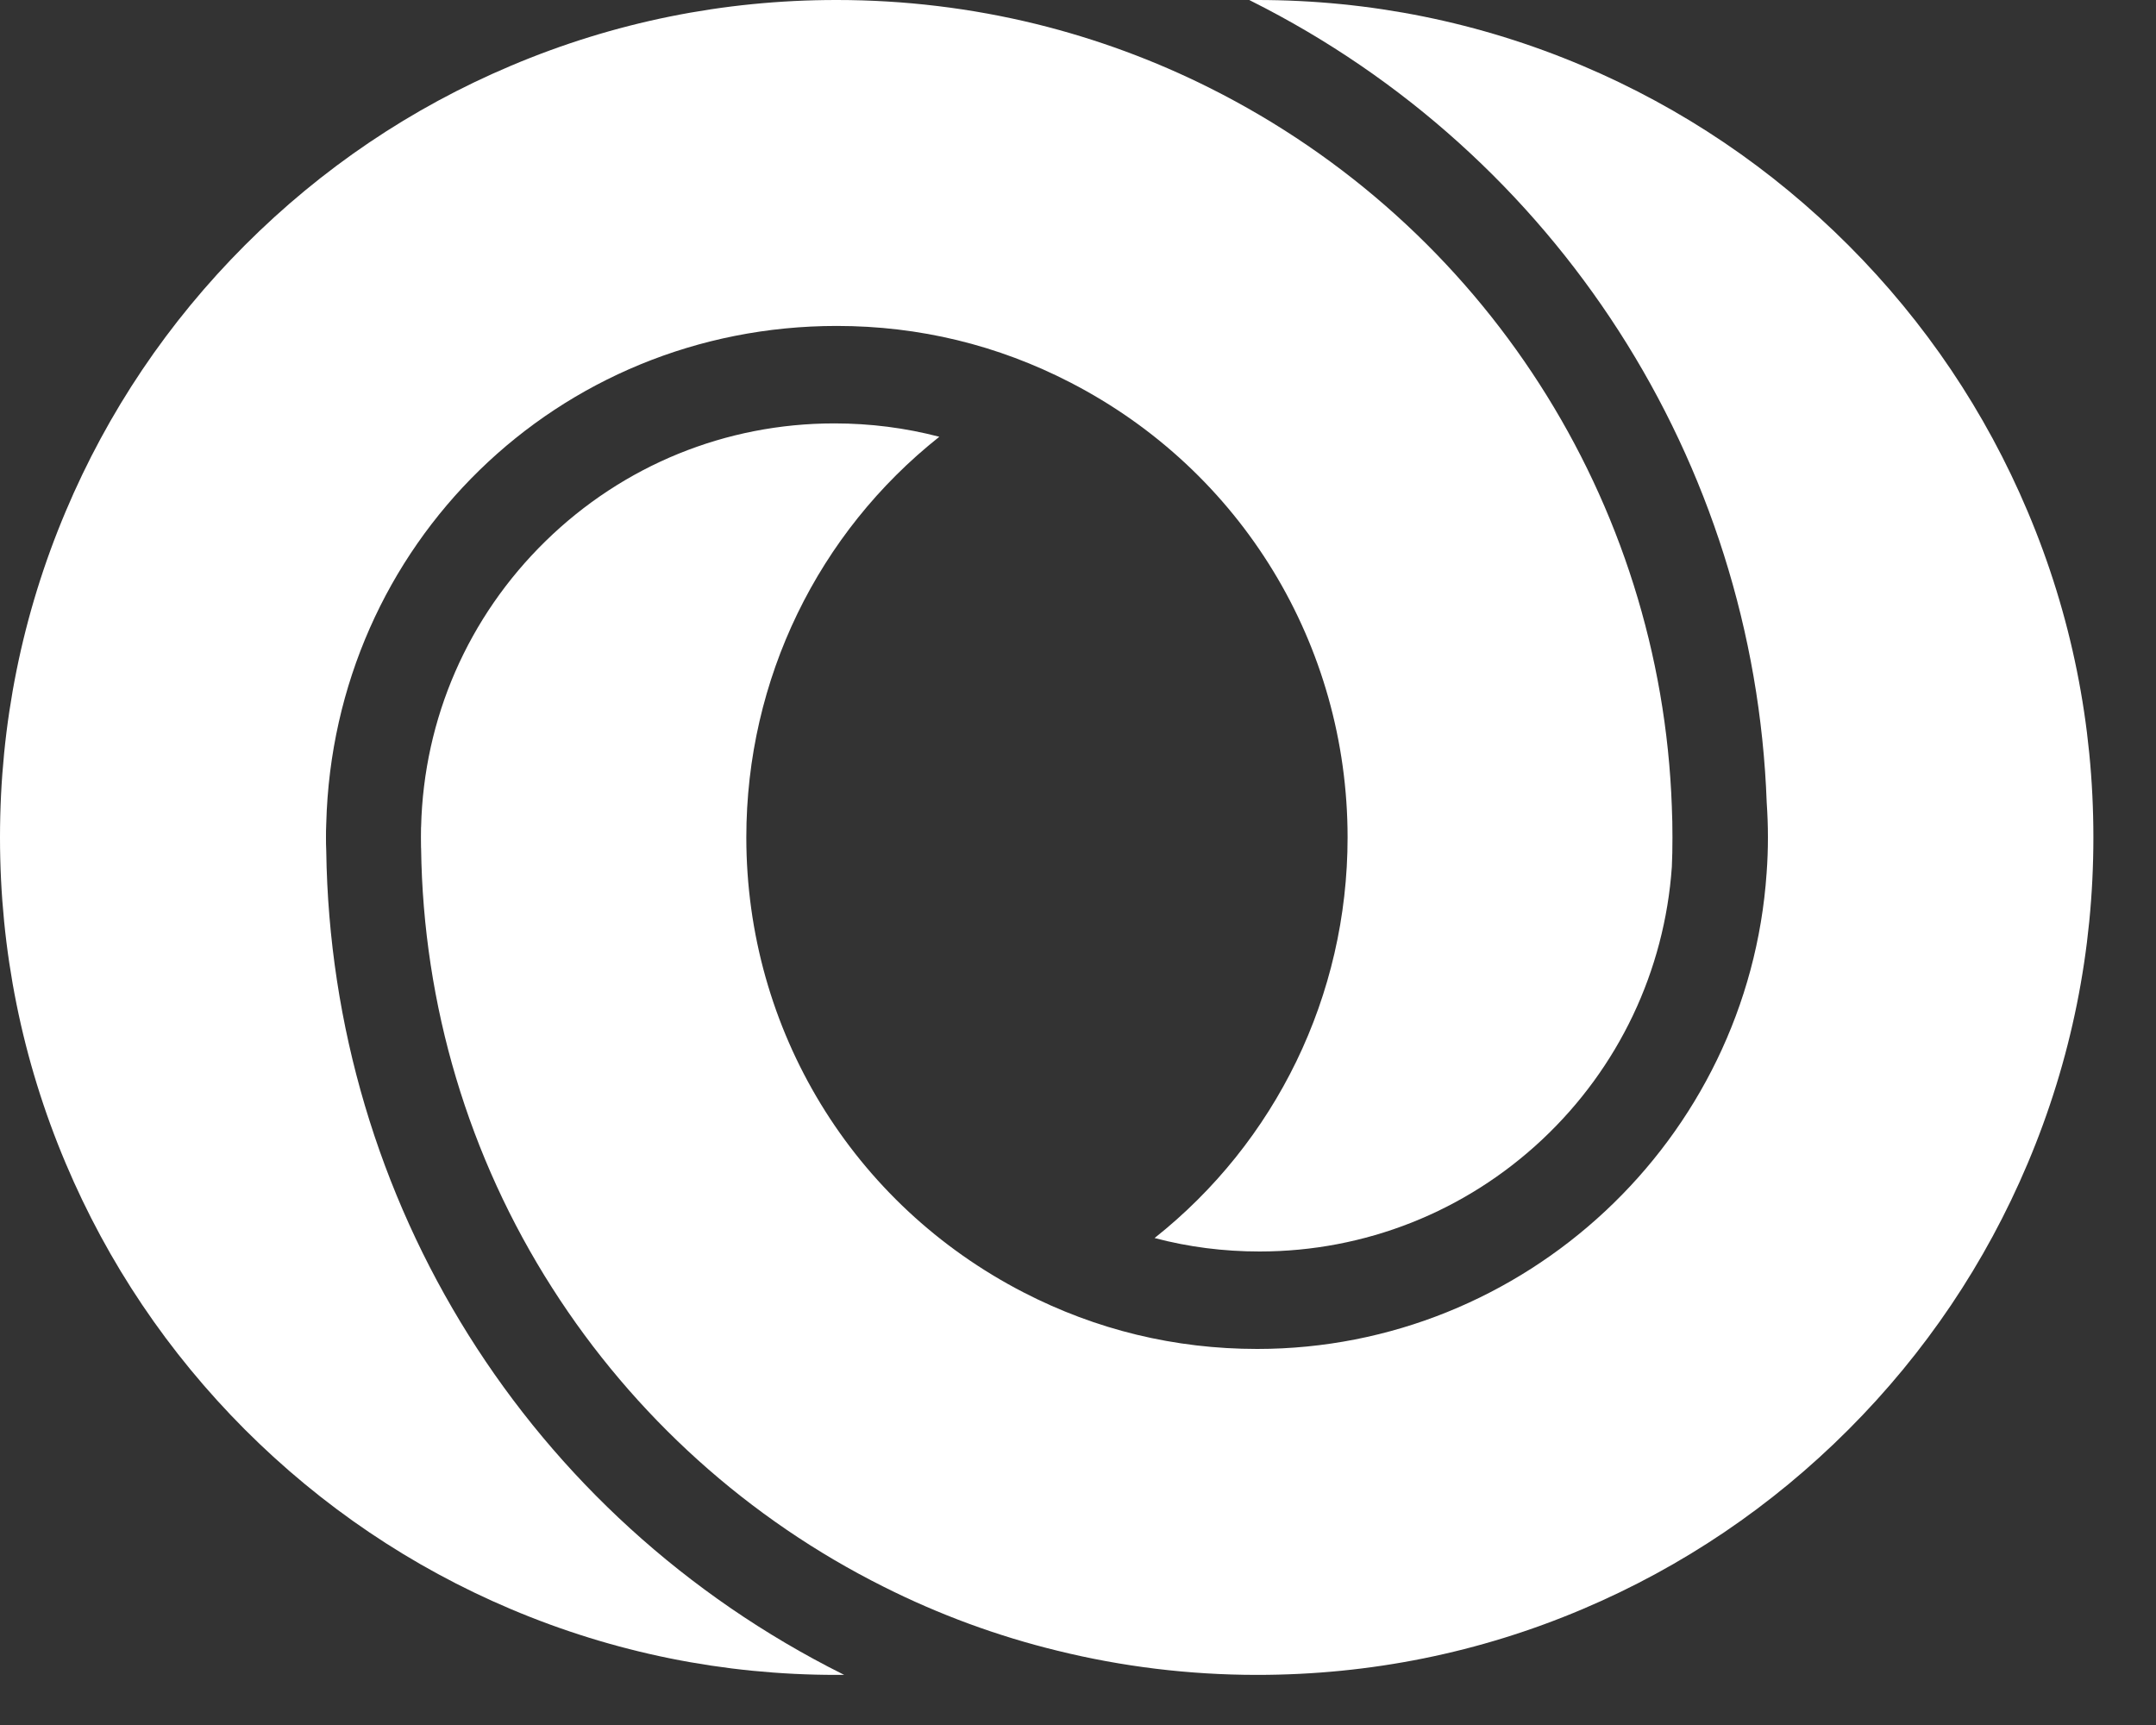
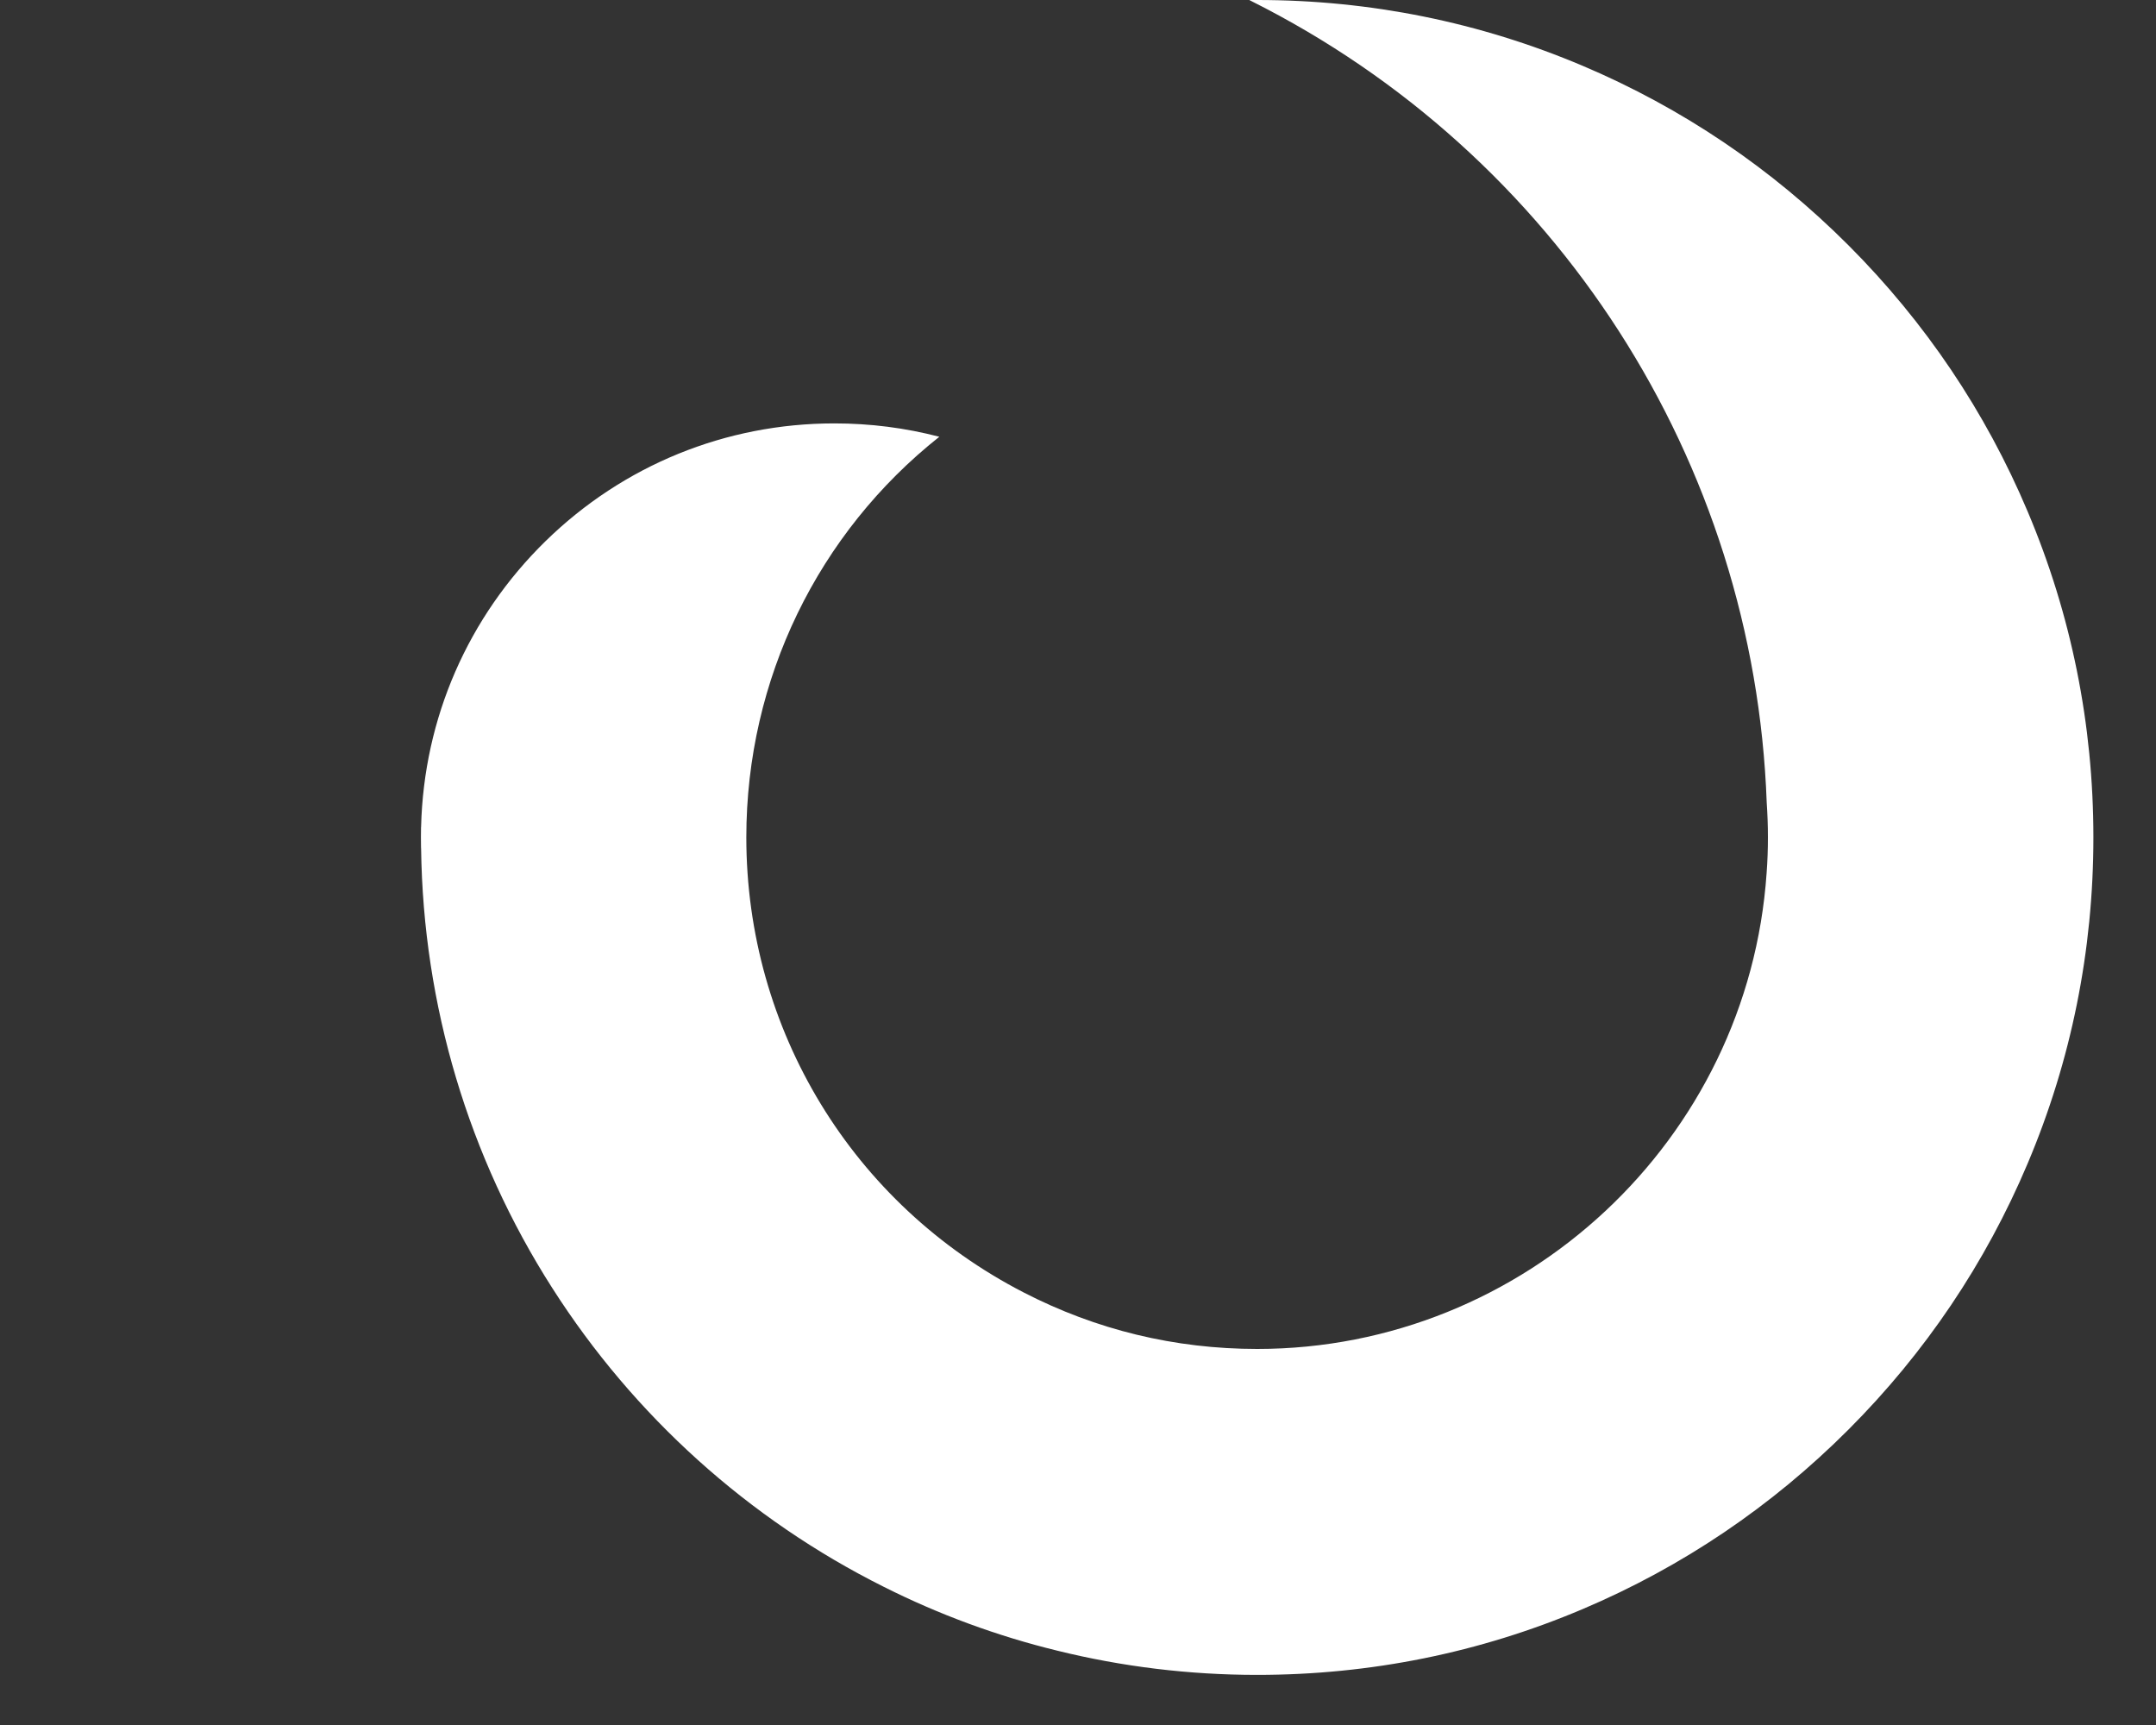
<svg xmlns="http://www.w3.org/2000/svg" width="25" height="20" viewBox="0 0 25 20" fill="none">
  <rect x="0" y="0" width="25" height="20" fill="#333333" stroke="none" />
-   <path d="M9.697 19.419C8.388 19.419 7.118 19.162 5.923 18.656C4.768 18.167 3.731 17.466 2.84 16.575C1.95 15.683 1.25 14.644 0.762 13.488C0.256 12.291 0 11.02 0 9.709C0 8.397 0.256 7.126 0.762 5.929C1.25 4.773 1.949 3.735 2.84 2.843C3.731 1.951 4.768 1.251 5.923 0.763C7.118 0.257 8.388 0 9.697 0H9.704C10.486 0 11.264 0.094 12.017 0.279C12.711 0.45 13.388 0.699 14.028 1.02C17.207 2.612 19.26 5.806 19.386 9.356C19.386 9.357 19.386 9.359 19.386 9.361C19.391 9.469 19.393 9.583 19.393 9.709C19.393 9.835 19.391 9.943 19.386 10.05C19.302 11.258 18.768 12.381 17.883 13.212C16.991 14.049 15.828 14.51 14.605 14.51C14.188 14.51 13.781 14.458 13.388 14.354C14.79 13.243 15.626 11.547 15.626 9.709C15.626 7.478 14.395 5.457 12.412 4.435C11.569 4 10.658 3.779 9.703 3.779C6.466 3.779 3.867 6.313 3.783 9.55C3.78 9.607 3.78 9.661 3.78 9.709C3.78 9.757 3.78 9.809 3.783 9.864C3.839 13.933 6.133 17.59 9.771 19.41C9.777 19.413 9.783 19.416 9.789 19.419H9.697L9.697 19.419Z" fill="white" />
  <path d="M14.577 19.419C13.791 19.419 13.011 19.324 12.259 19.138C11.565 18.969 10.889 18.72 10.248 18.398C8.679 17.614 7.35 16.416 6.404 14.934C5.432 13.414 4.907 11.653 4.883 9.84C4.883 9.834 4.883 9.827 4.882 9.821C4.881 9.788 4.881 9.749 4.881 9.709C4.881 9.668 4.881 9.629 4.882 9.596C4.882 9.592 4.883 9.588 4.883 9.584C4.914 8.329 5.427 7.153 6.326 6.274C7.226 5.394 8.415 4.909 9.674 4.909C10.092 4.909 10.498 4.961 10.892 5.064C9.489 6.176 8.654 7.871 8.654 9.709C8.654 11.94 9.885 13.962 11.868 14.984C12.711 15.419 13.623 15.64 14.578 15.64C17.679 15.64 20.274 13.216 20.485 10.12C20.495 9.986 20.5 9.847 20.5 9.709C20.5 9.571 20.495 9.439 20.486 9.306C20.343 5.347 18.051 1.785 14.505 0.01C14.499 0.007 14.493 0.004 14.486 0H14.578C15.887 0 17.157 0.257 18.352 0.763C19.506 1.252 20.543 1.952 21.434 2.844C22.325 3.736 23.024 4.774 23.512 5.931C24.018 7.127 24.274 8.398 24.274 9.709C24.274 11.02 24.018 12.292 23.512 13.489C23.024 14.645 22.325 15.683 21.434 16.575C20.543 17.467 19.506 18.167 18.352 18.656C17.157 19.163 15.887 19.419 14.578 19.419L14.577 19.419Z" fill="white" />
</svg>